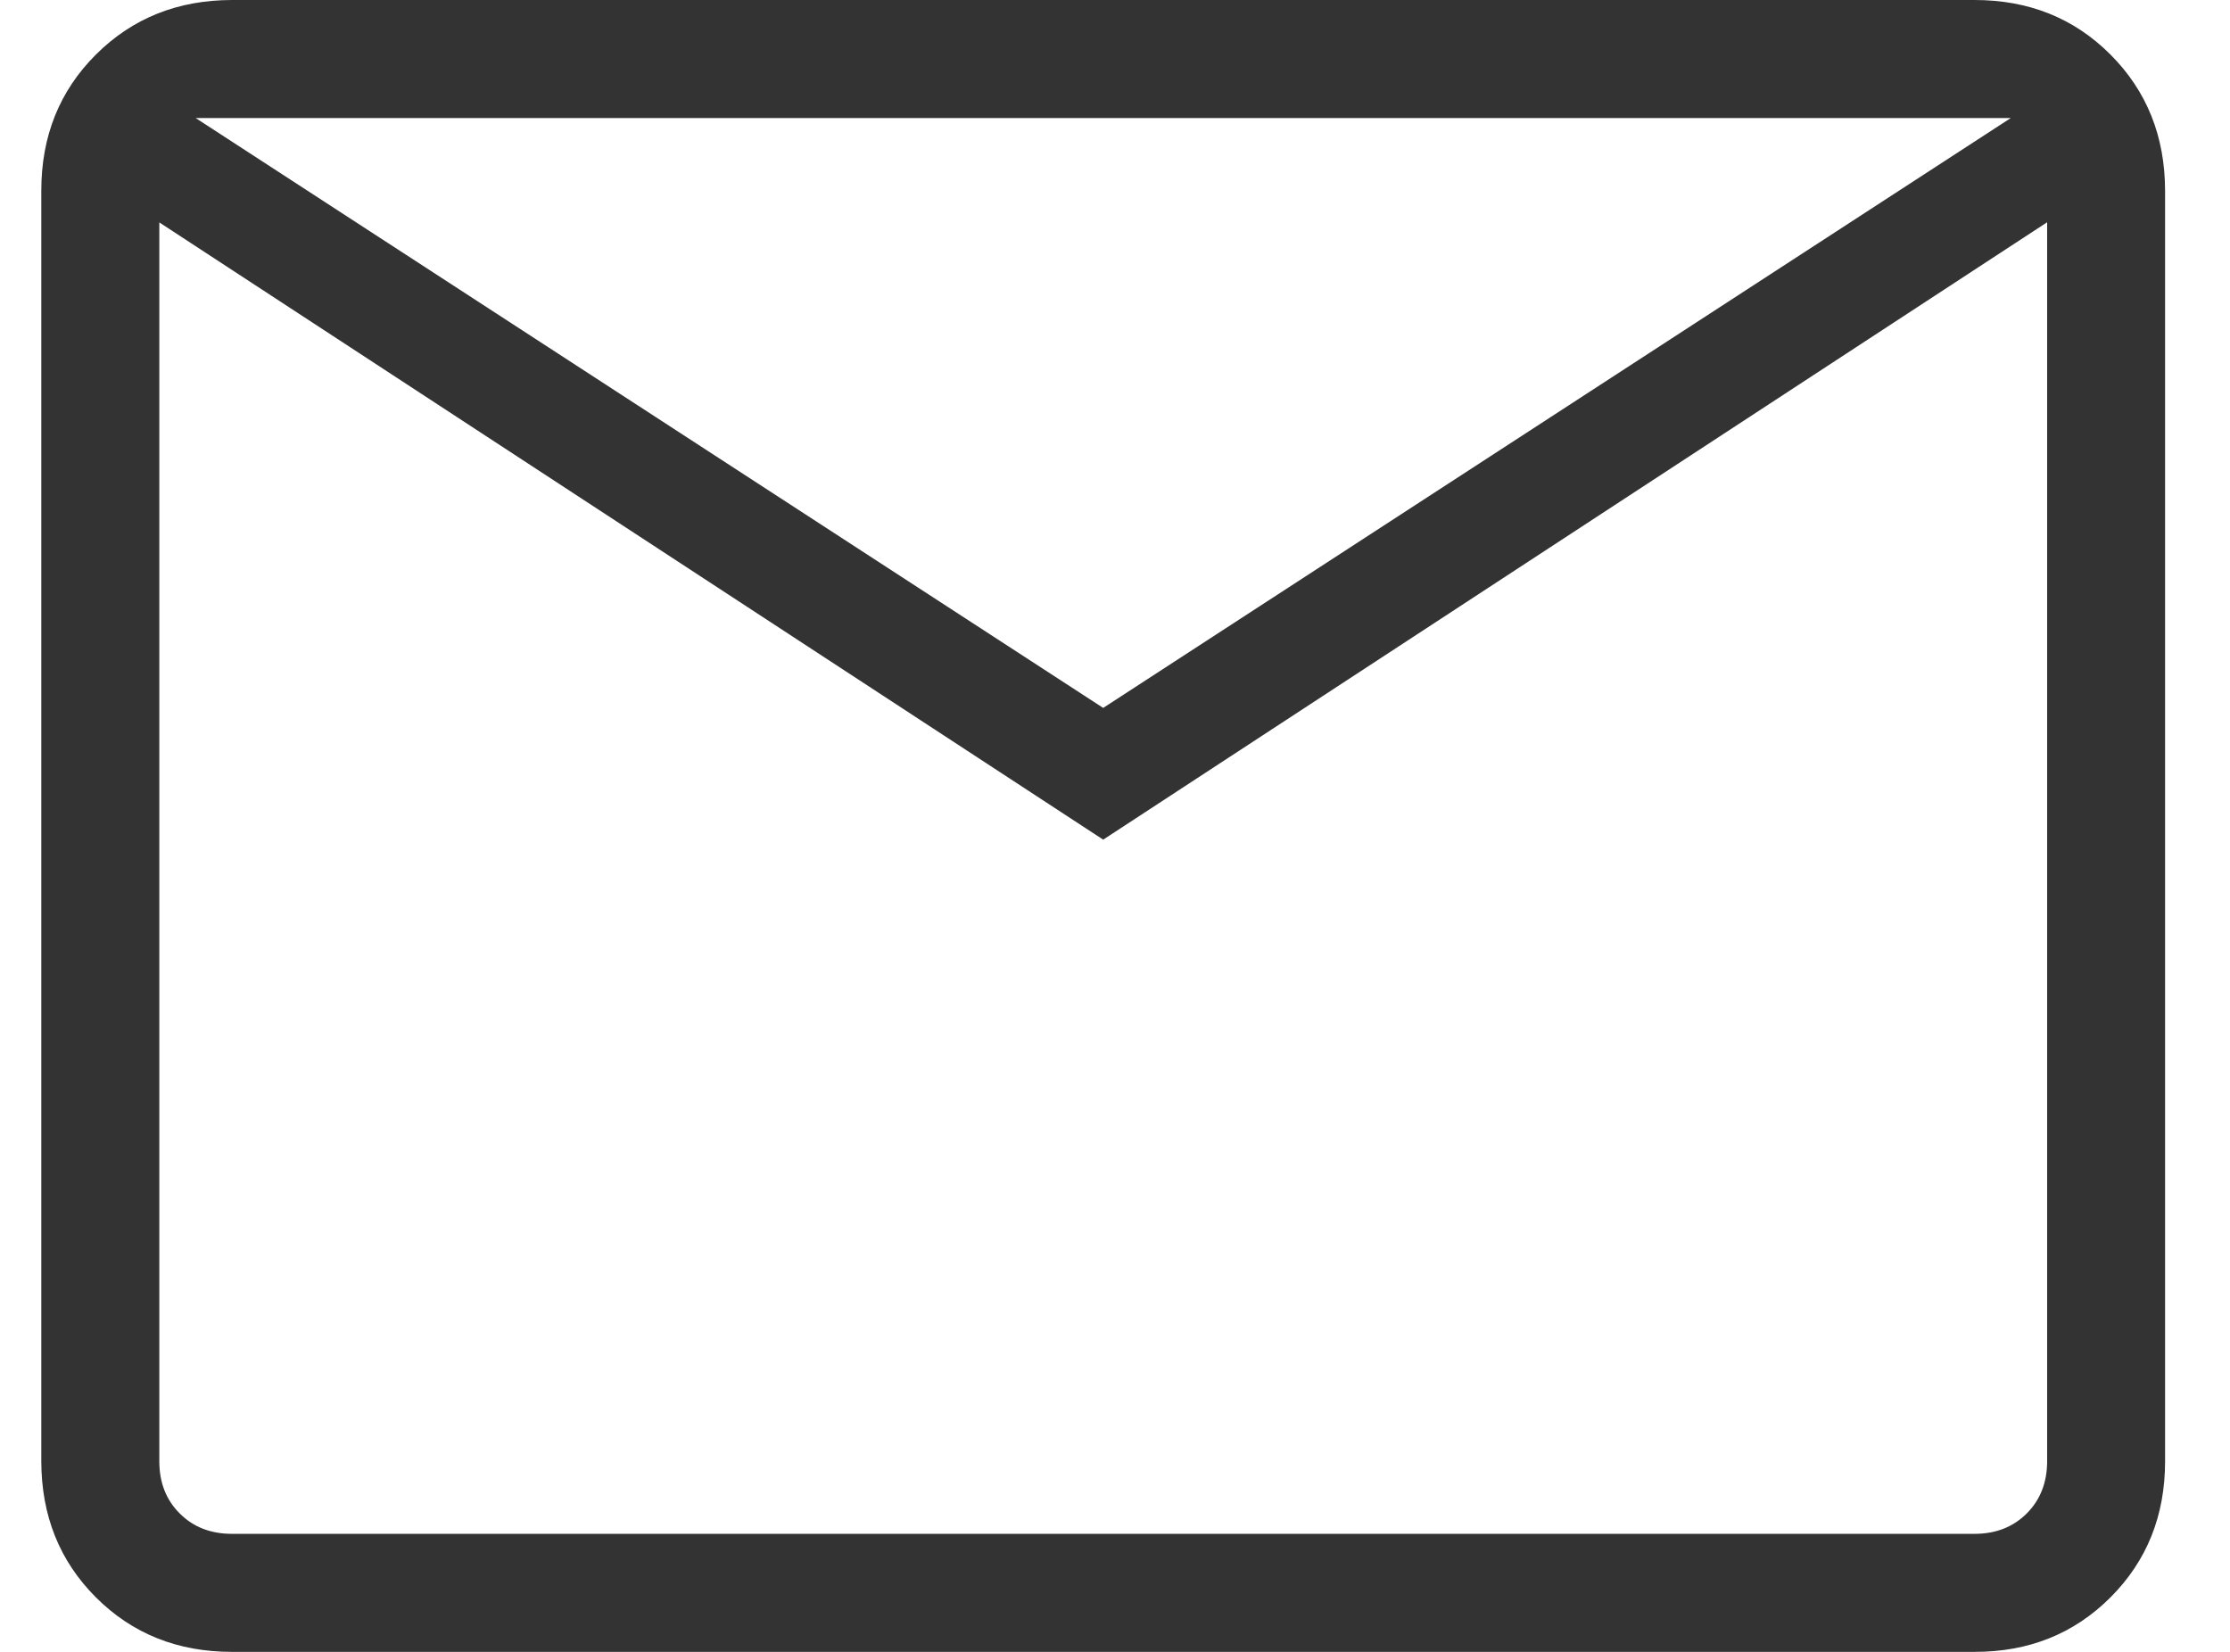
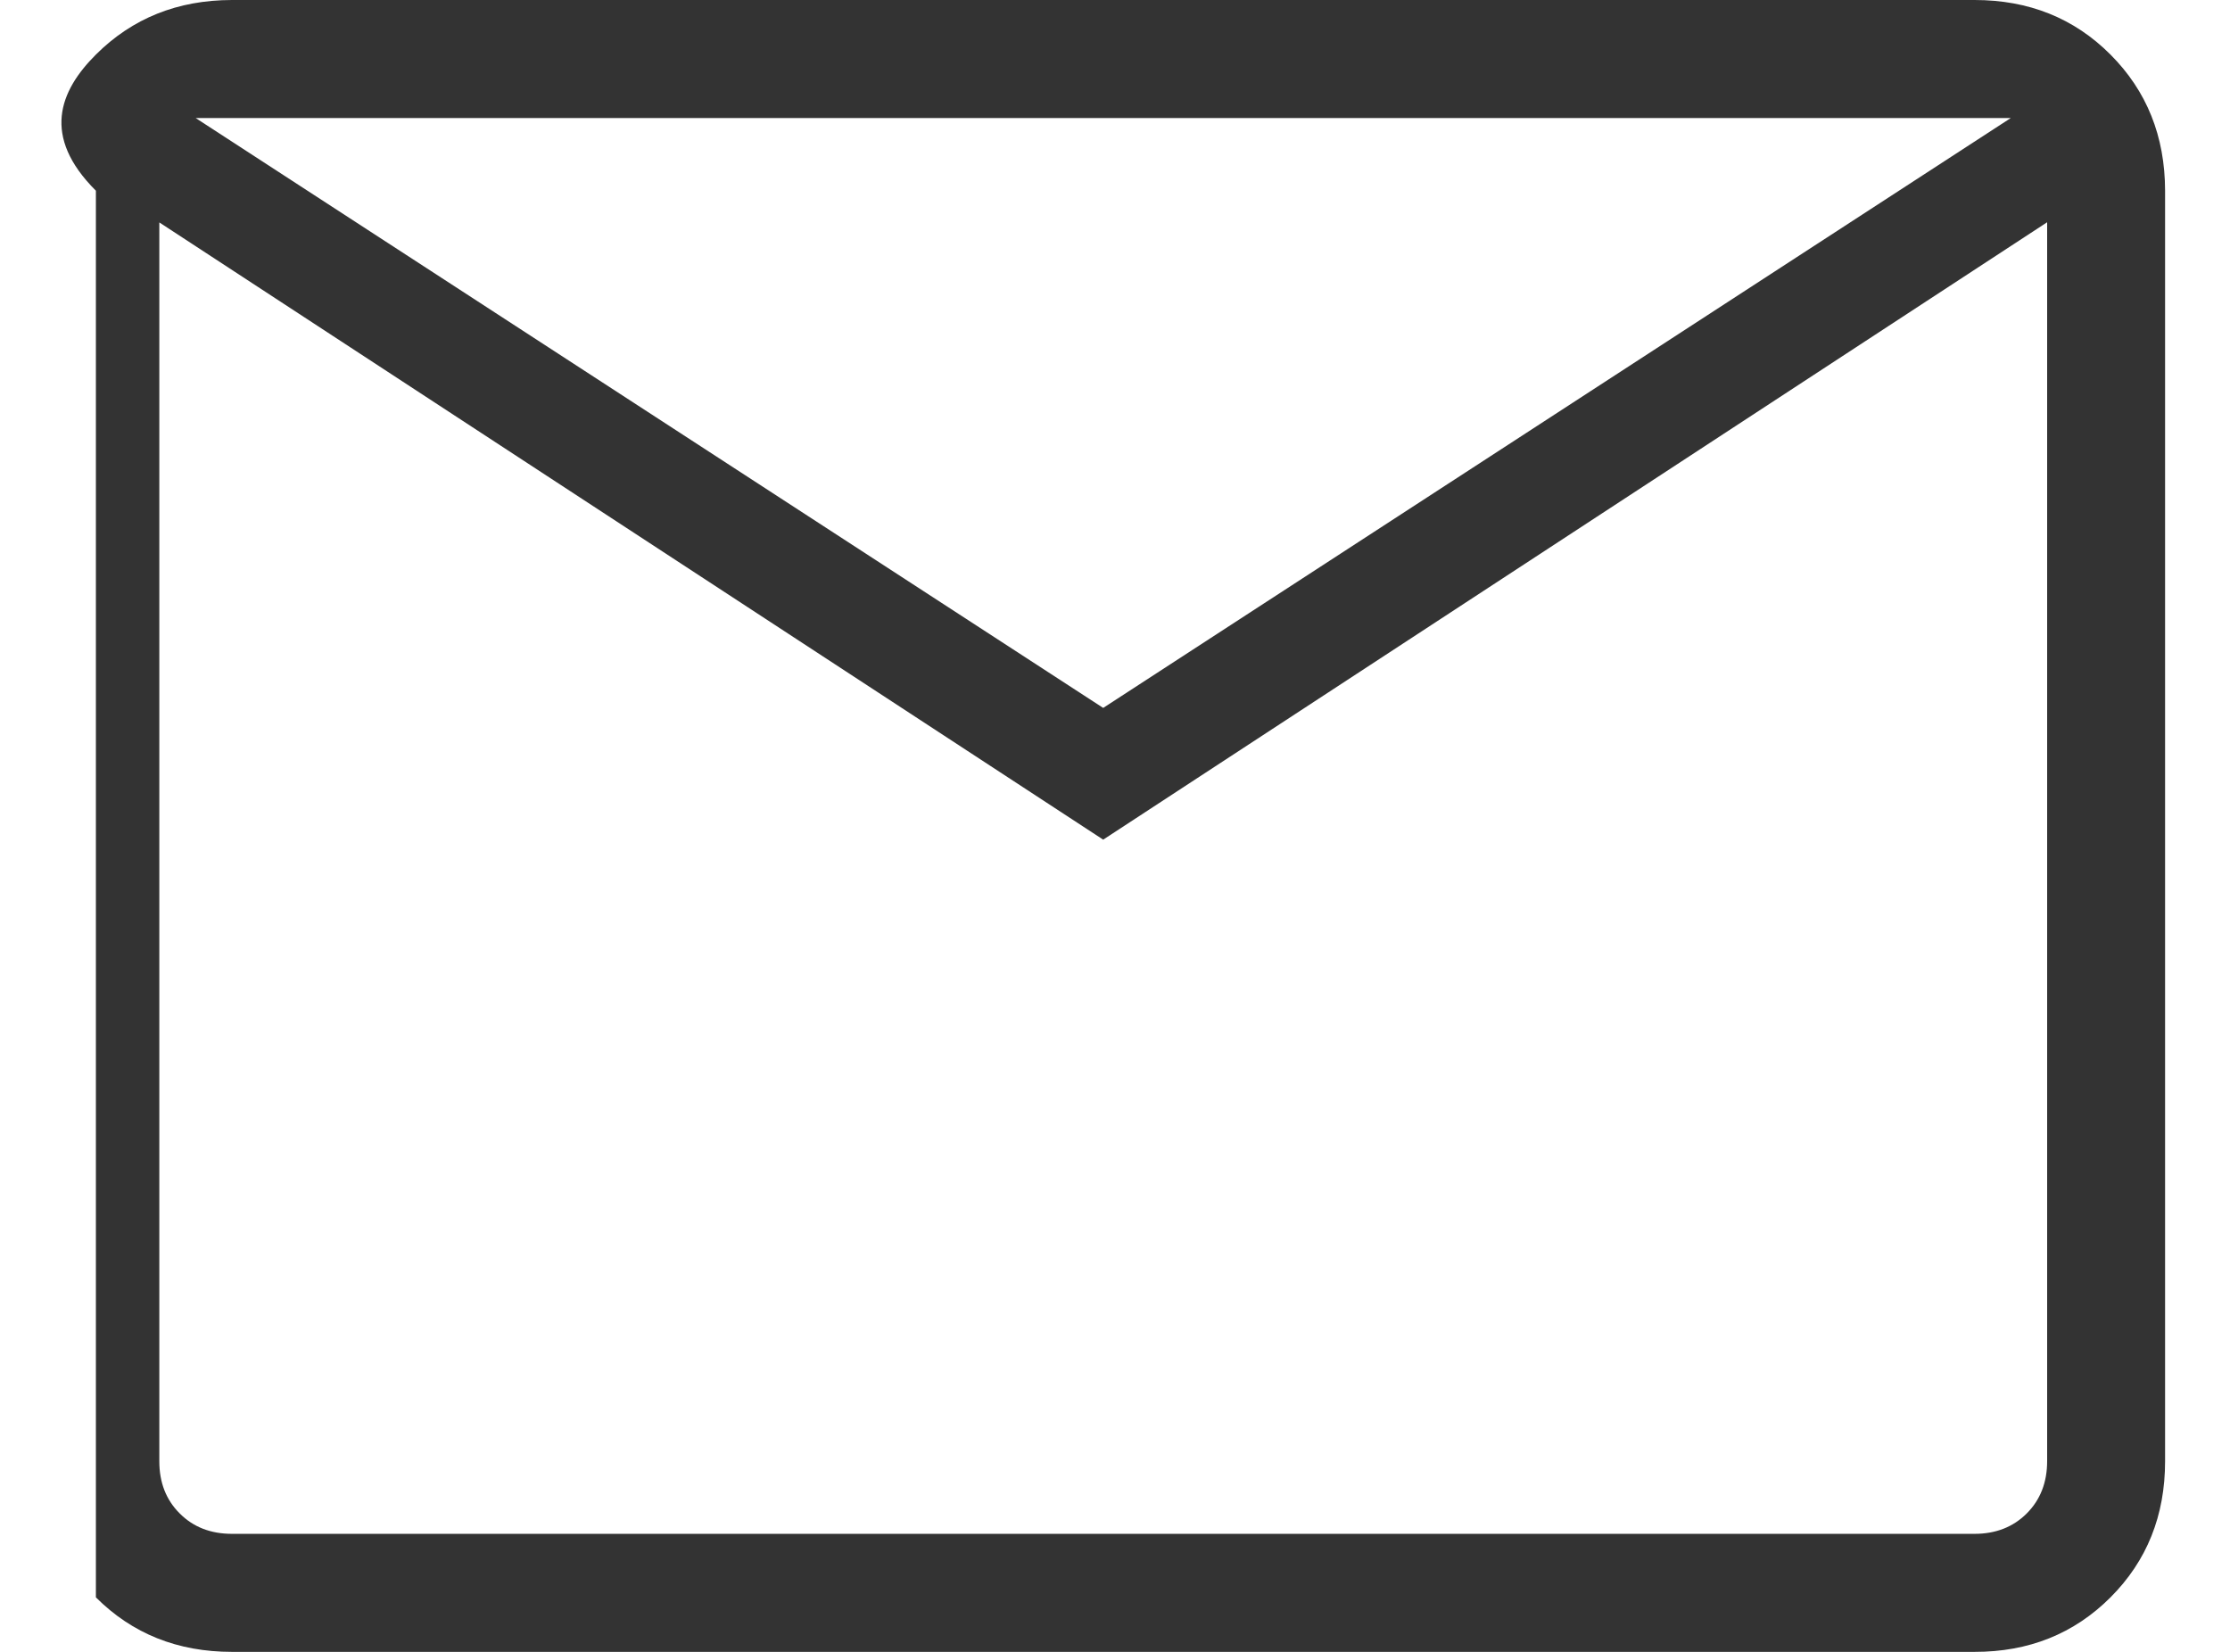
<svg xmlns="http://www.w3.org/2000/svg" width="27" height="20" viewBox="0 0 27 20" fill="none">
-   <path d="M2.809 20C2.15 20 1.601 19.78 1.161 19.34C0.721 18.9 0.501 18.351 0.5 17.691V2.309C0.5 1.65 0.72 1.101 1.161 0.661C1.602 0.221 2.151 0.001 2.807 0H23.907C24.564 0 25.113 0.22 25.553 0.661C25.993 1.102 26.213 1.651 26.214 2.309V17.693C26.214 18.35 25.994 18.899 25.553 19.34C25.112 19.781 24.563 20.001 23.907 20H2.809ZM13.357 10.166L1.929 2.693V17.693C1.929 17.949 2.011 18.16 2.176 18.324C2.34 18.489 2.551 18.571 2.809 18.571H23.907C24.163 18.571 24.374 18.489 24.539 18.324C24.703 18.16 24.786 17.949 24.786 17.691V2.691L13.357 10.166ZM13.357 8.571L24.346 1.429H2.369L13.357 8.571ZM1.929 2.693V1.429V17.693C1.929 17.949 2.011 18.16 2.176 18.324C2.34 18.489 2.551 18.571 2.809 18.571H1.929V2.693Z" fill="#333333" />
+   <path d="M2.809 20C2.15 20 1.601 19.78 1.161 19.34V2.309C0.5 1.65 0.72 1.101 1.161 0.661C1.602 0.221 2.151 0.001 2.807 0H23.907C24.564 0 25.113 0.22 25.553 0.661C25.993 1.102 26.213 1.651 26.214 2.309V17.693C26.214 18.35 25.994 18.899 25.553 19.34C25.112 19.781 24.563 20.001 23.907 20H2.809ZM13.357 10.166L1.929 2.693V17.693C1.929 17.949 2.011 18.16 2.176 18.324C2.34 18.489 2.551 18.571 2.809 18.571H23.907C24.163 18.571 24.374 18.489 24.539 18.324C24.703 18.16 24.786 17.949 24.786 17.691V2.691L13.357 10.166ZM13.357 8.571L24.346 1.429H2.369L13.357 8.571ZM1.929 2.693V1.429V17.693C1.929 17.949 2.011 18.16 2.176 18.324C2.34 18.489 2.551 18.571 2.809 18.571H1.929V2.693Z" fill="#333333" />
</svg>